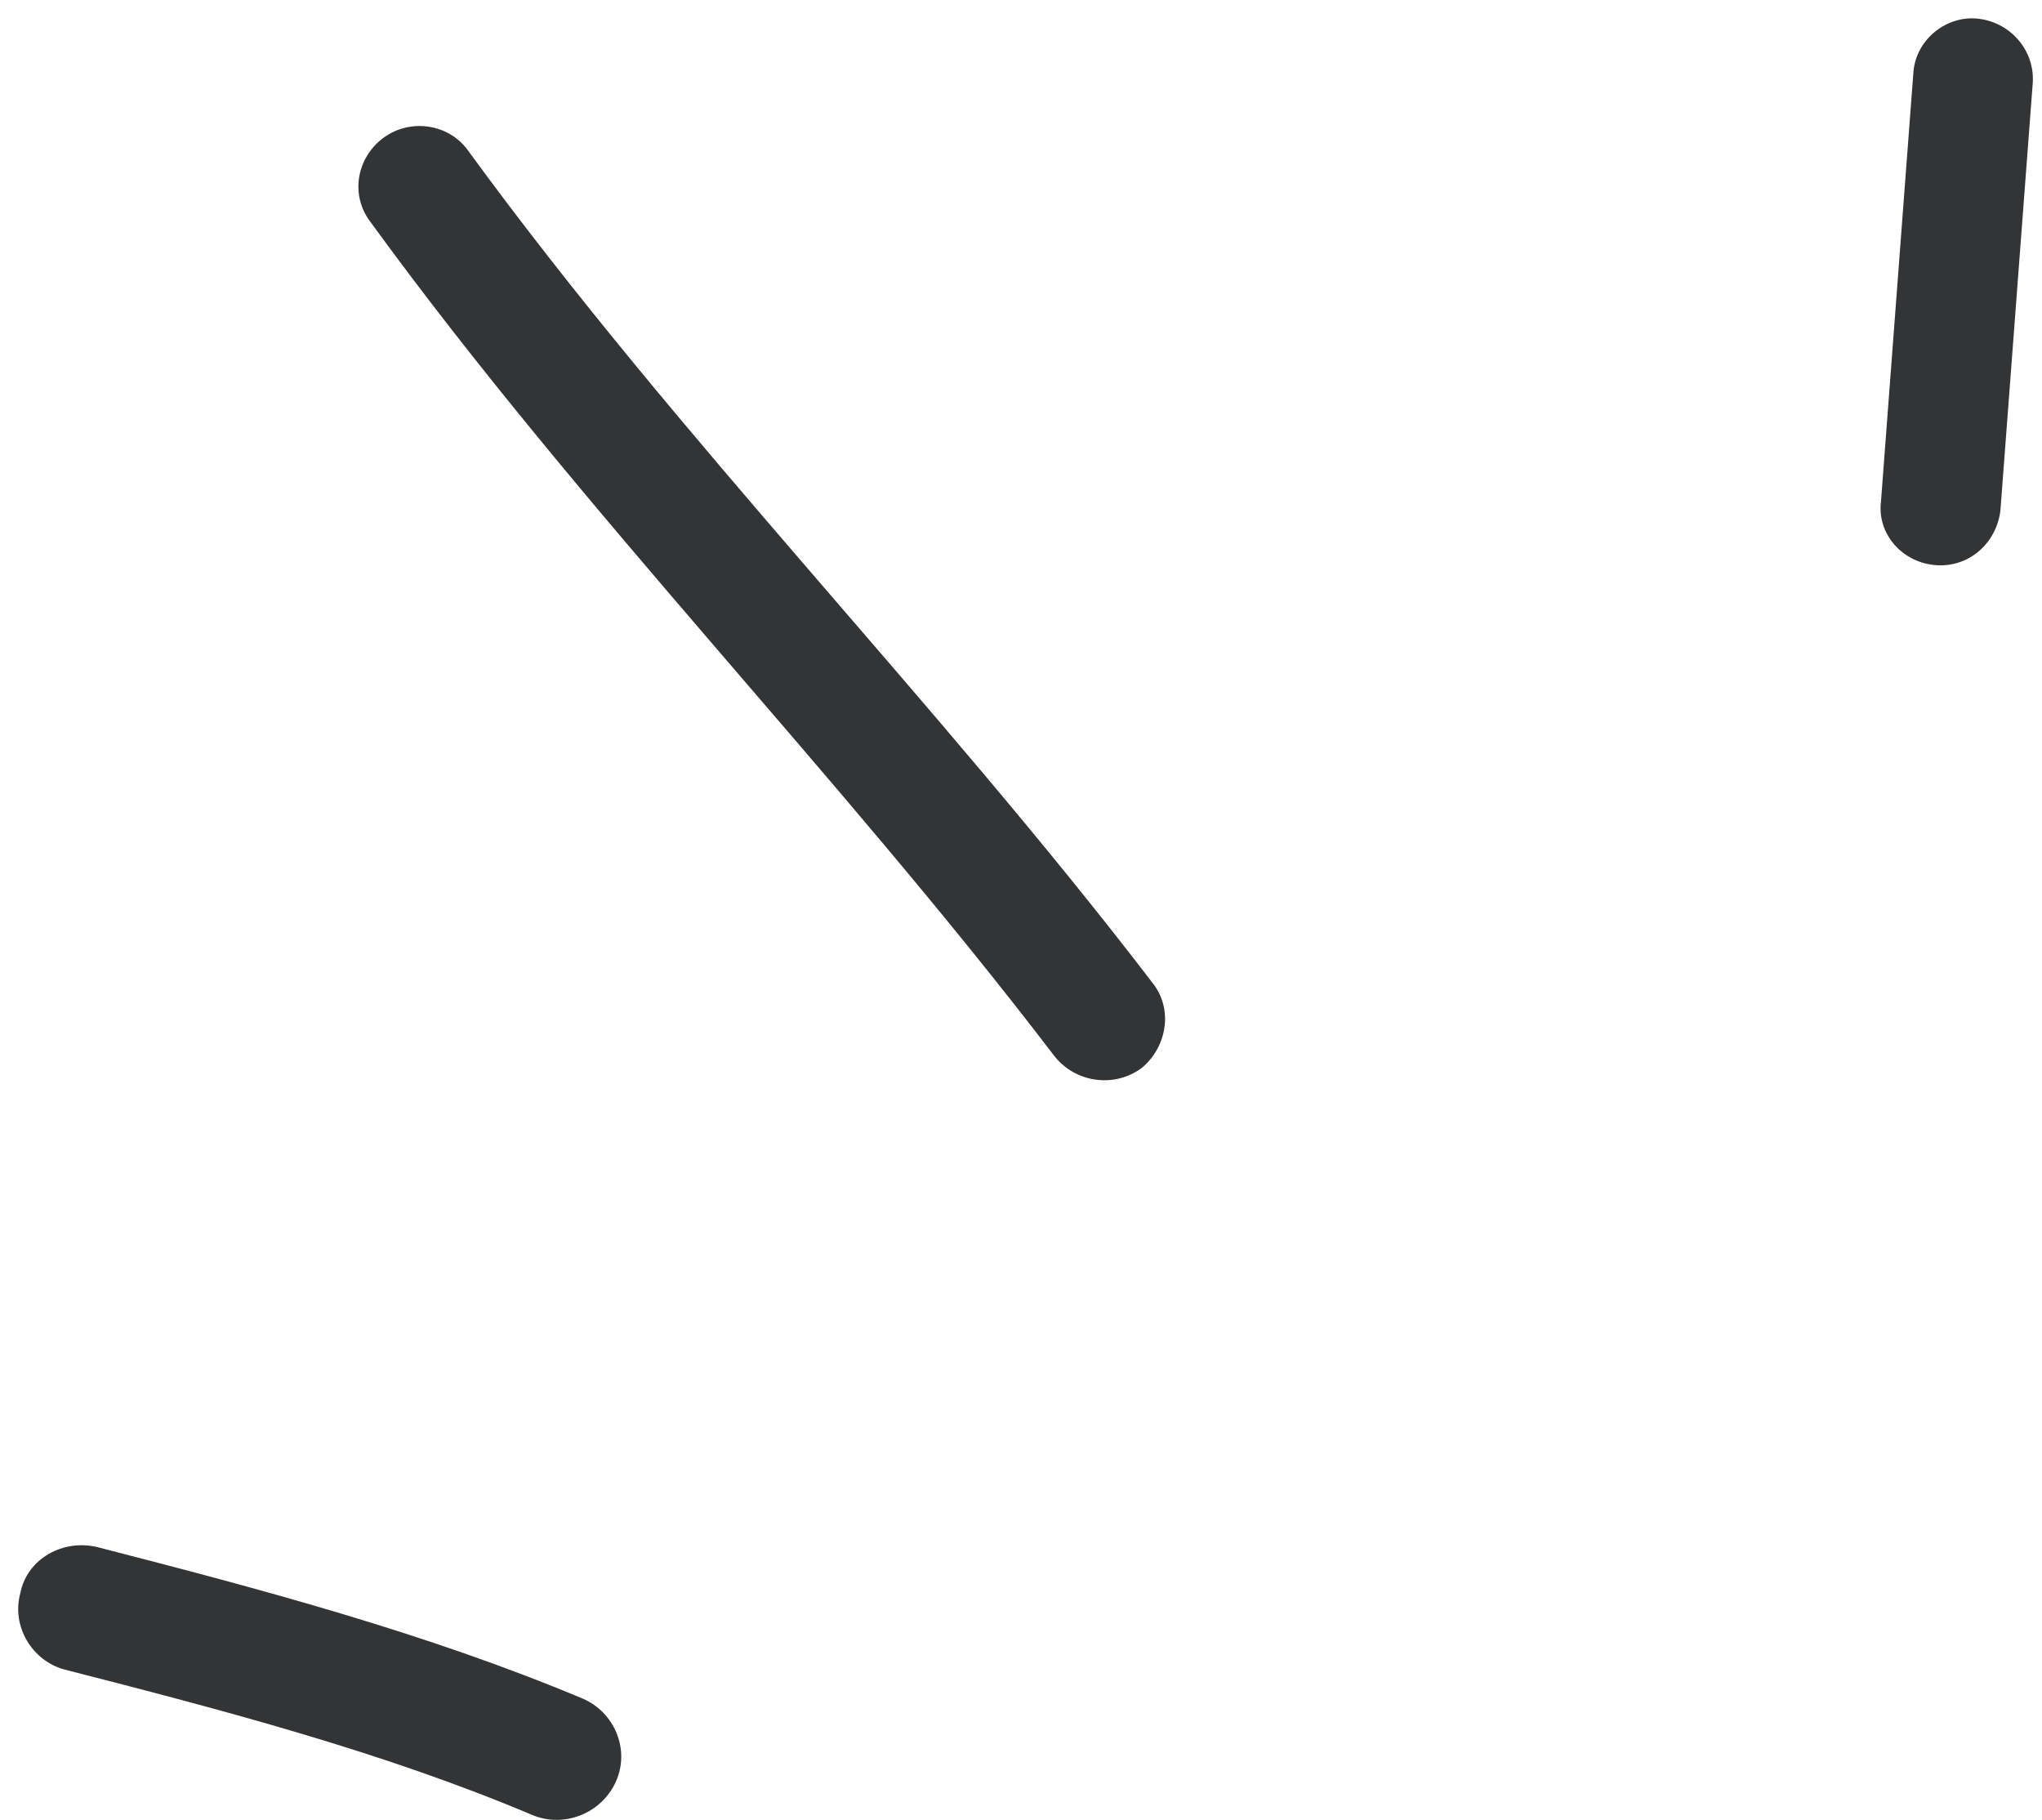
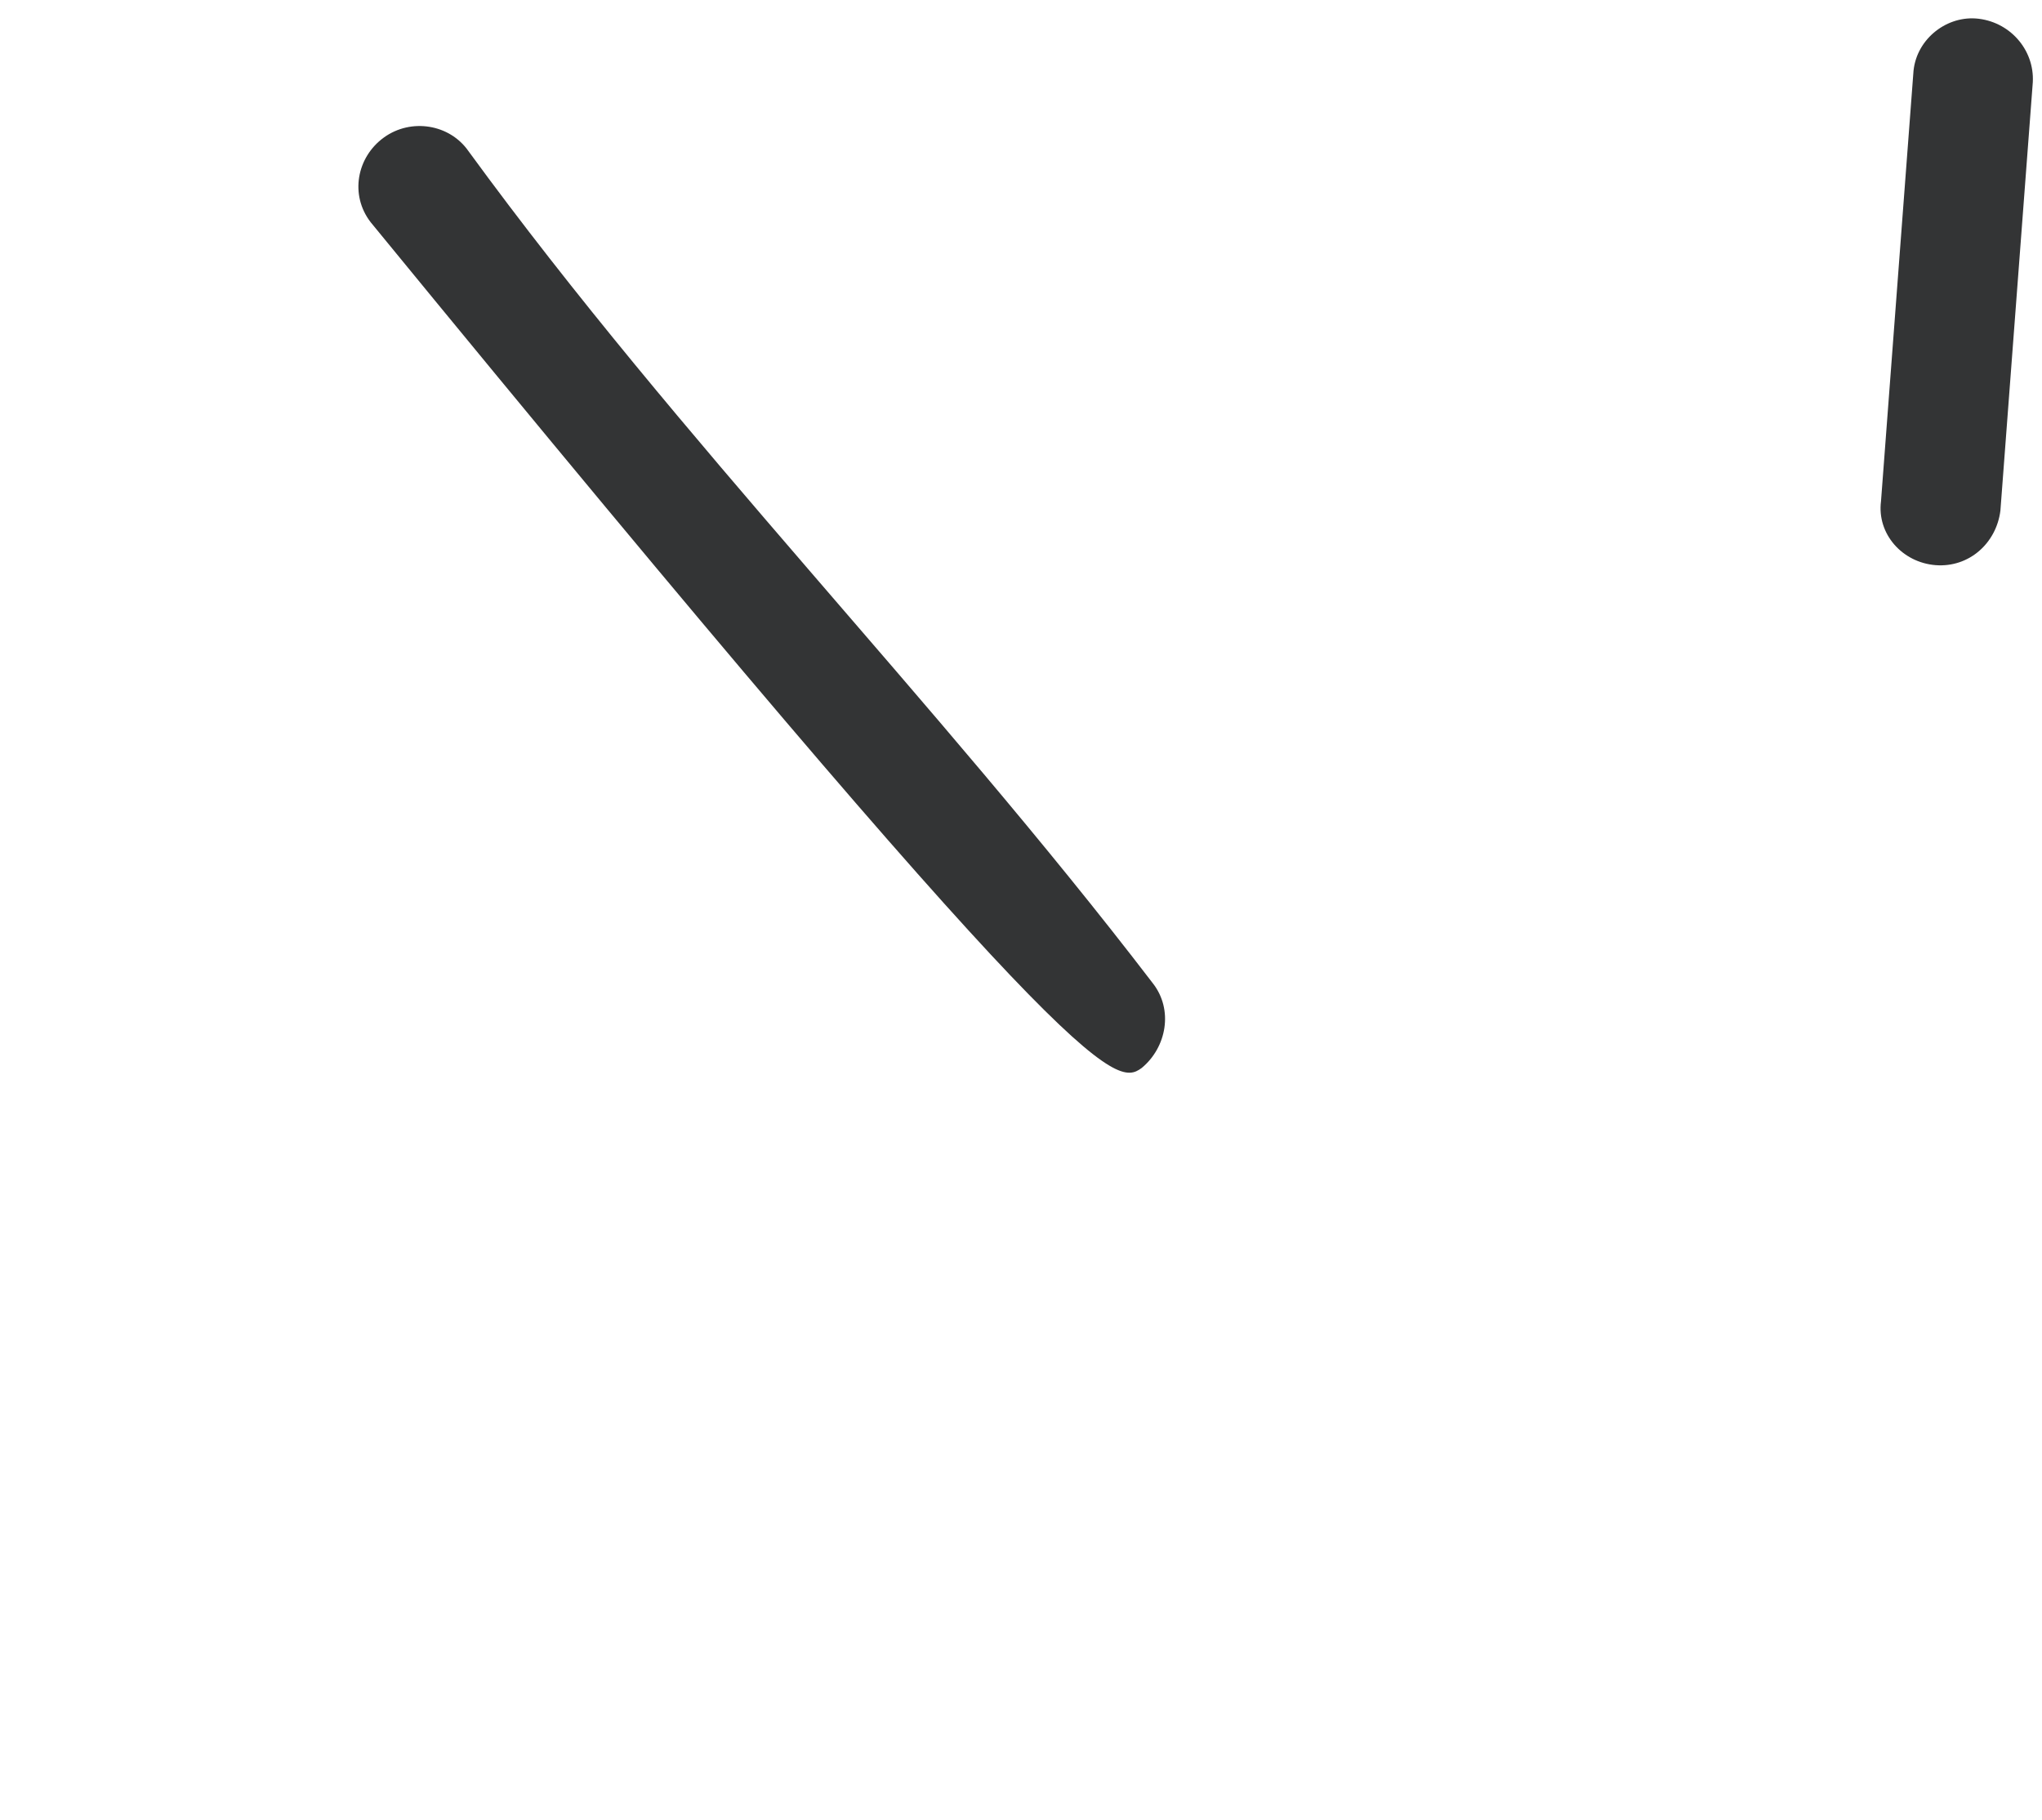
<svg xmlns="http://www.w3.org/2000/svg" width="46" height="41" viewBox="0 0 46 41" fill="none">
-   <path fill-rule="evenodd" clip-rule="evenodd" d="M13.127 38.261C9.608 36.785 5.854 35.79 2.21 34.853C1.424 34.654 0.614 35.109 0.46 35.876C0.248 36.635 0.729 37.415 1.457 37.607C4.99 38.512 8.633 39.463 11.985 40.88C12.699 41.185 13.553 40.85 13.875 40.128C14.198 39.406 13.841 38.567 13.127 38.261Z" fill="#333435" />
-   <path fill-rule="evenodd" clip-rule="evenodd" d="M25.962 22.138C21.051 15.725 15.336 9.956 10.553 3.404C10.13 2.795 9.259 2.655 8.648 3.097C8.037 3.539 7.874 4.391 8.351 5.007C13.132 11.576 18.845 17.361 23.754 23.79C24.233 24.393 25.107 24.511 25.72 24.055C26.279 23.593 26.442 22.74 25.962 22.138Z" fill="#333435" />
+   <path fill-rule="evenodd" clip-rule="evenodd" d="M25.962 22.138C21.051 15.725 15.336 9.956 10.553 3.404C10.13 2.795 9.259 2.655 8.648 3.097C8.037 3.539 7.874 4.391 8.351 5.007C24.233 24.393 25.107 24.511 25.72 24.055C26.279 23.593 26.442 22.74 25.962 22.138Z" fill="#333435" />
  <path fill-rule="evenodd" clip-rule="evenodd" d="M43.101 1.657C42.858 4.869 42.615 8.081 42.373 11.294C42.28 12.025 42.851 12.671 43.604 12.73C44.358 12.788 44.971 12.234 45.063 11.502C45.306 8.284 45.55 5.067 45.793 1.85C45.832 1.112 45.261 0.471 44.507 0.416C43.807 0.368 43.14 0.92 43.101 1.657Z" fill="#333435" />
</svg>